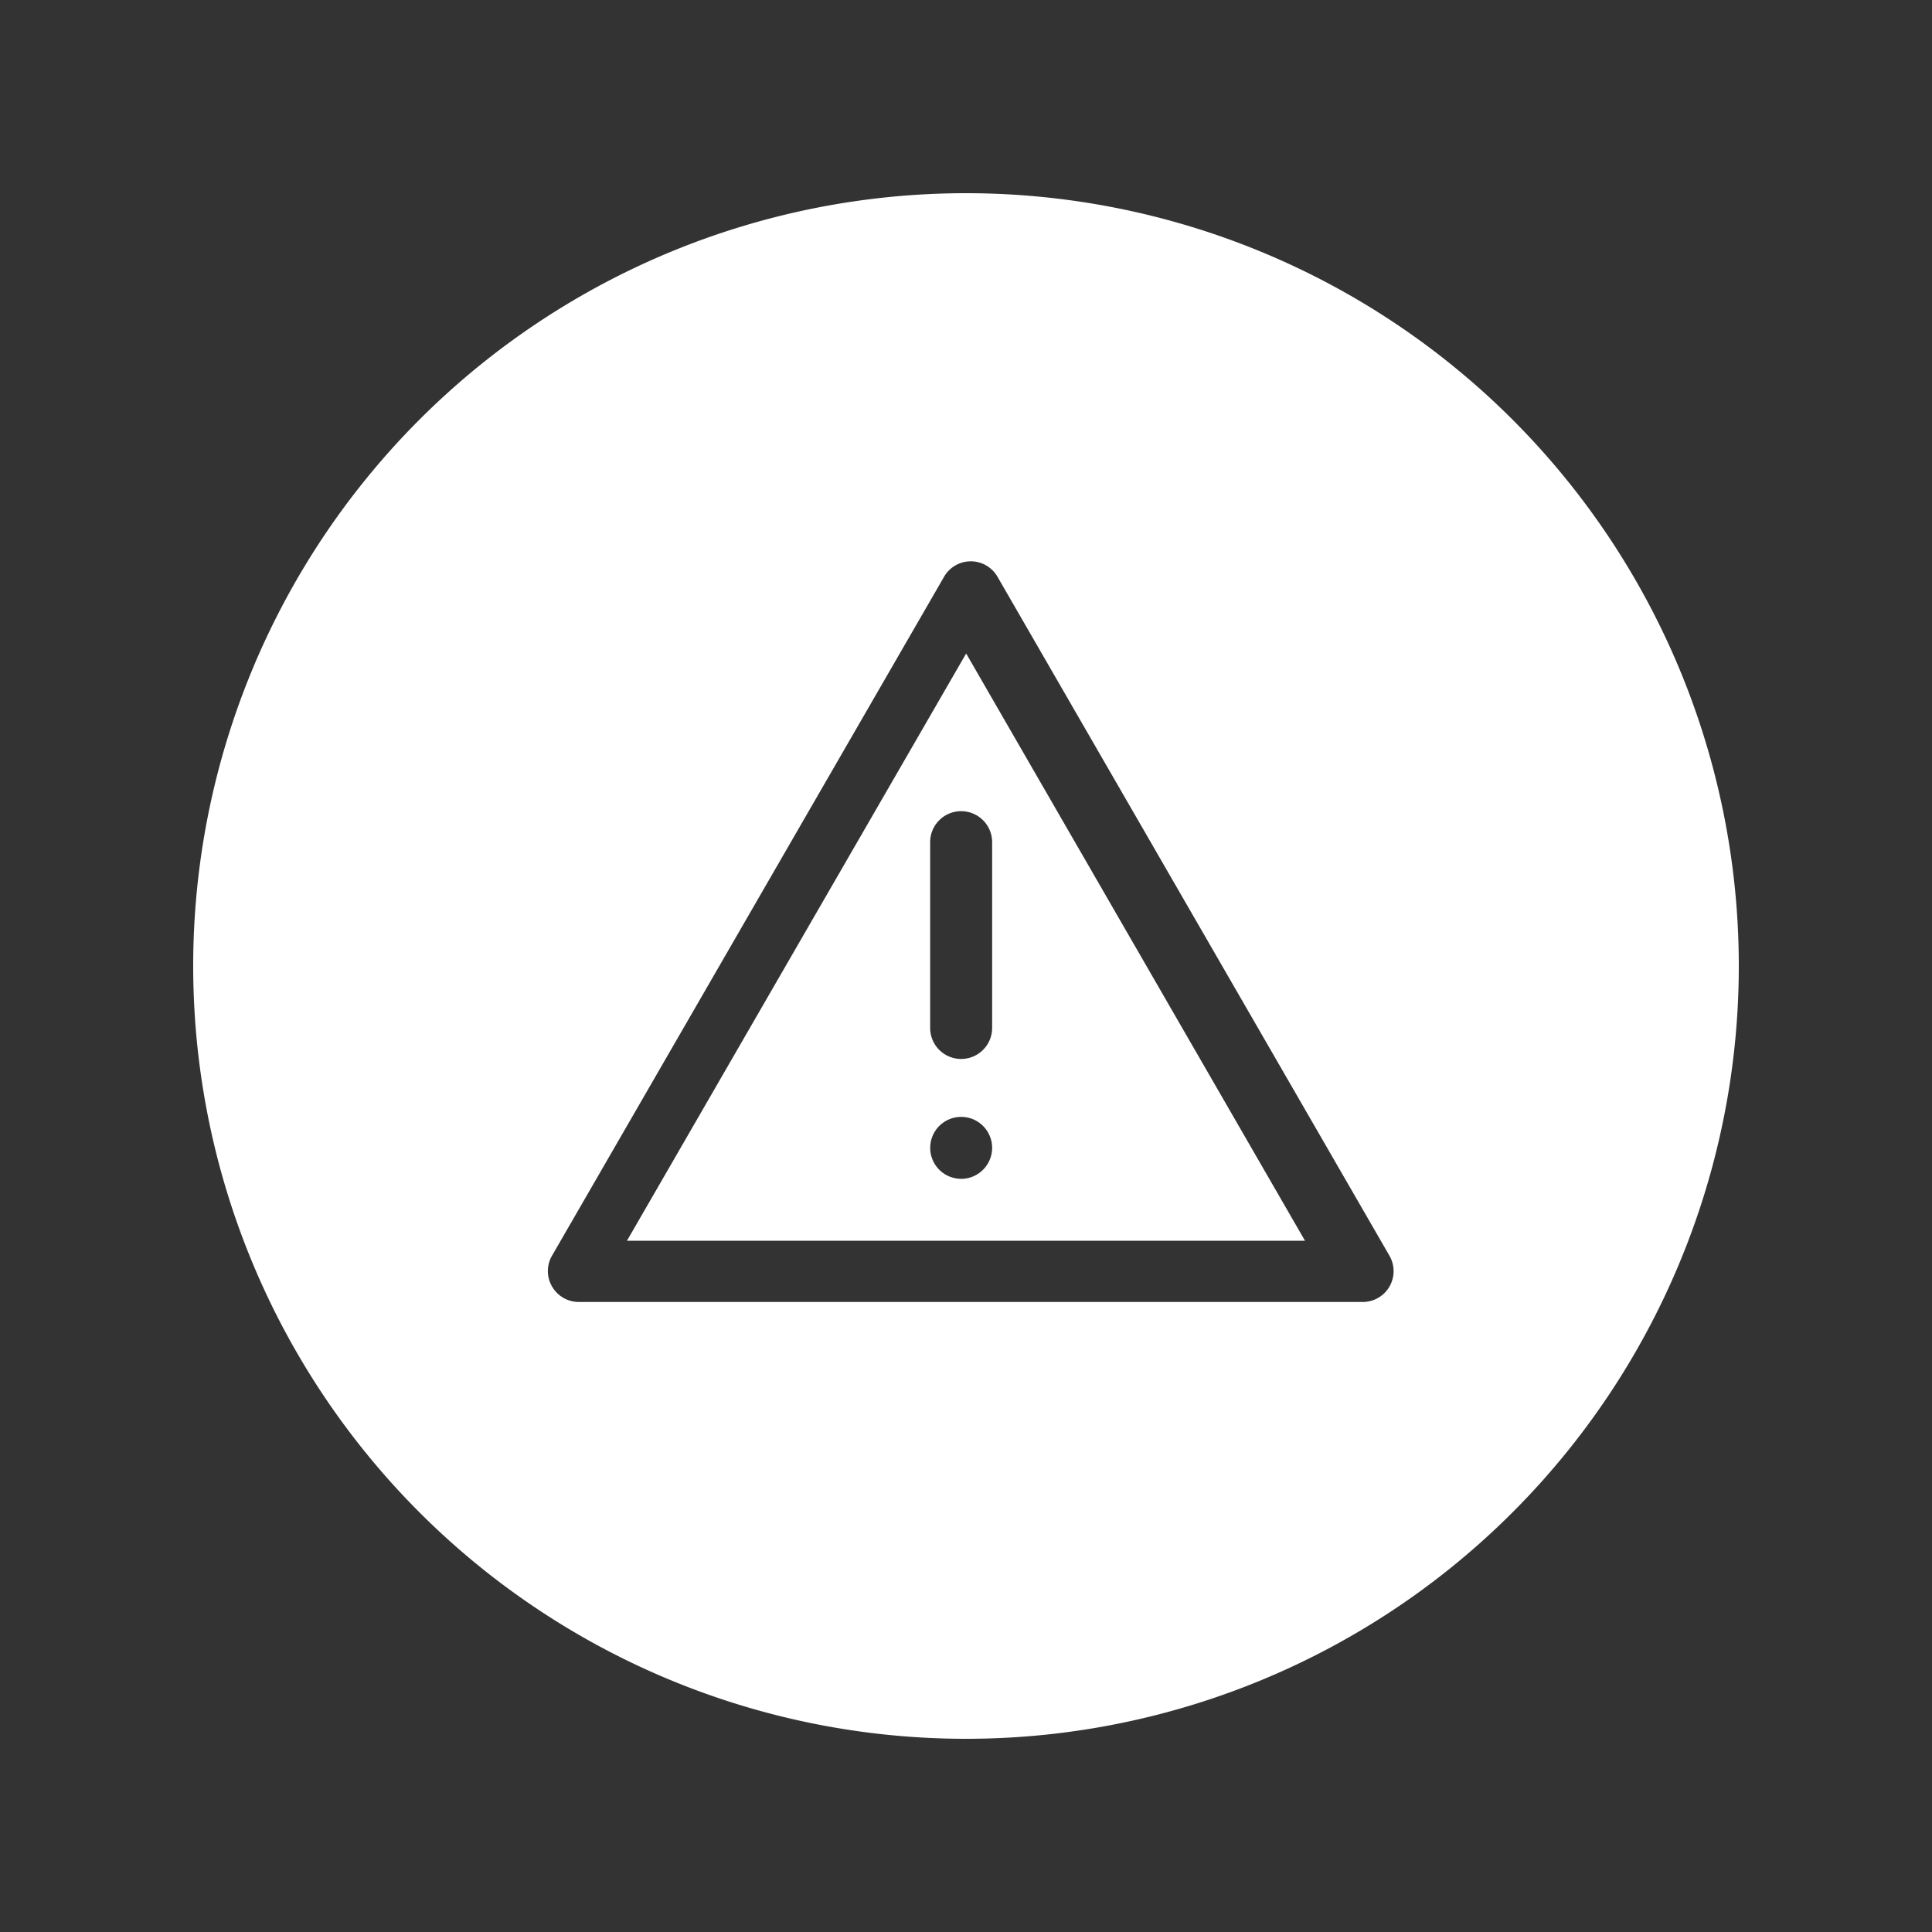
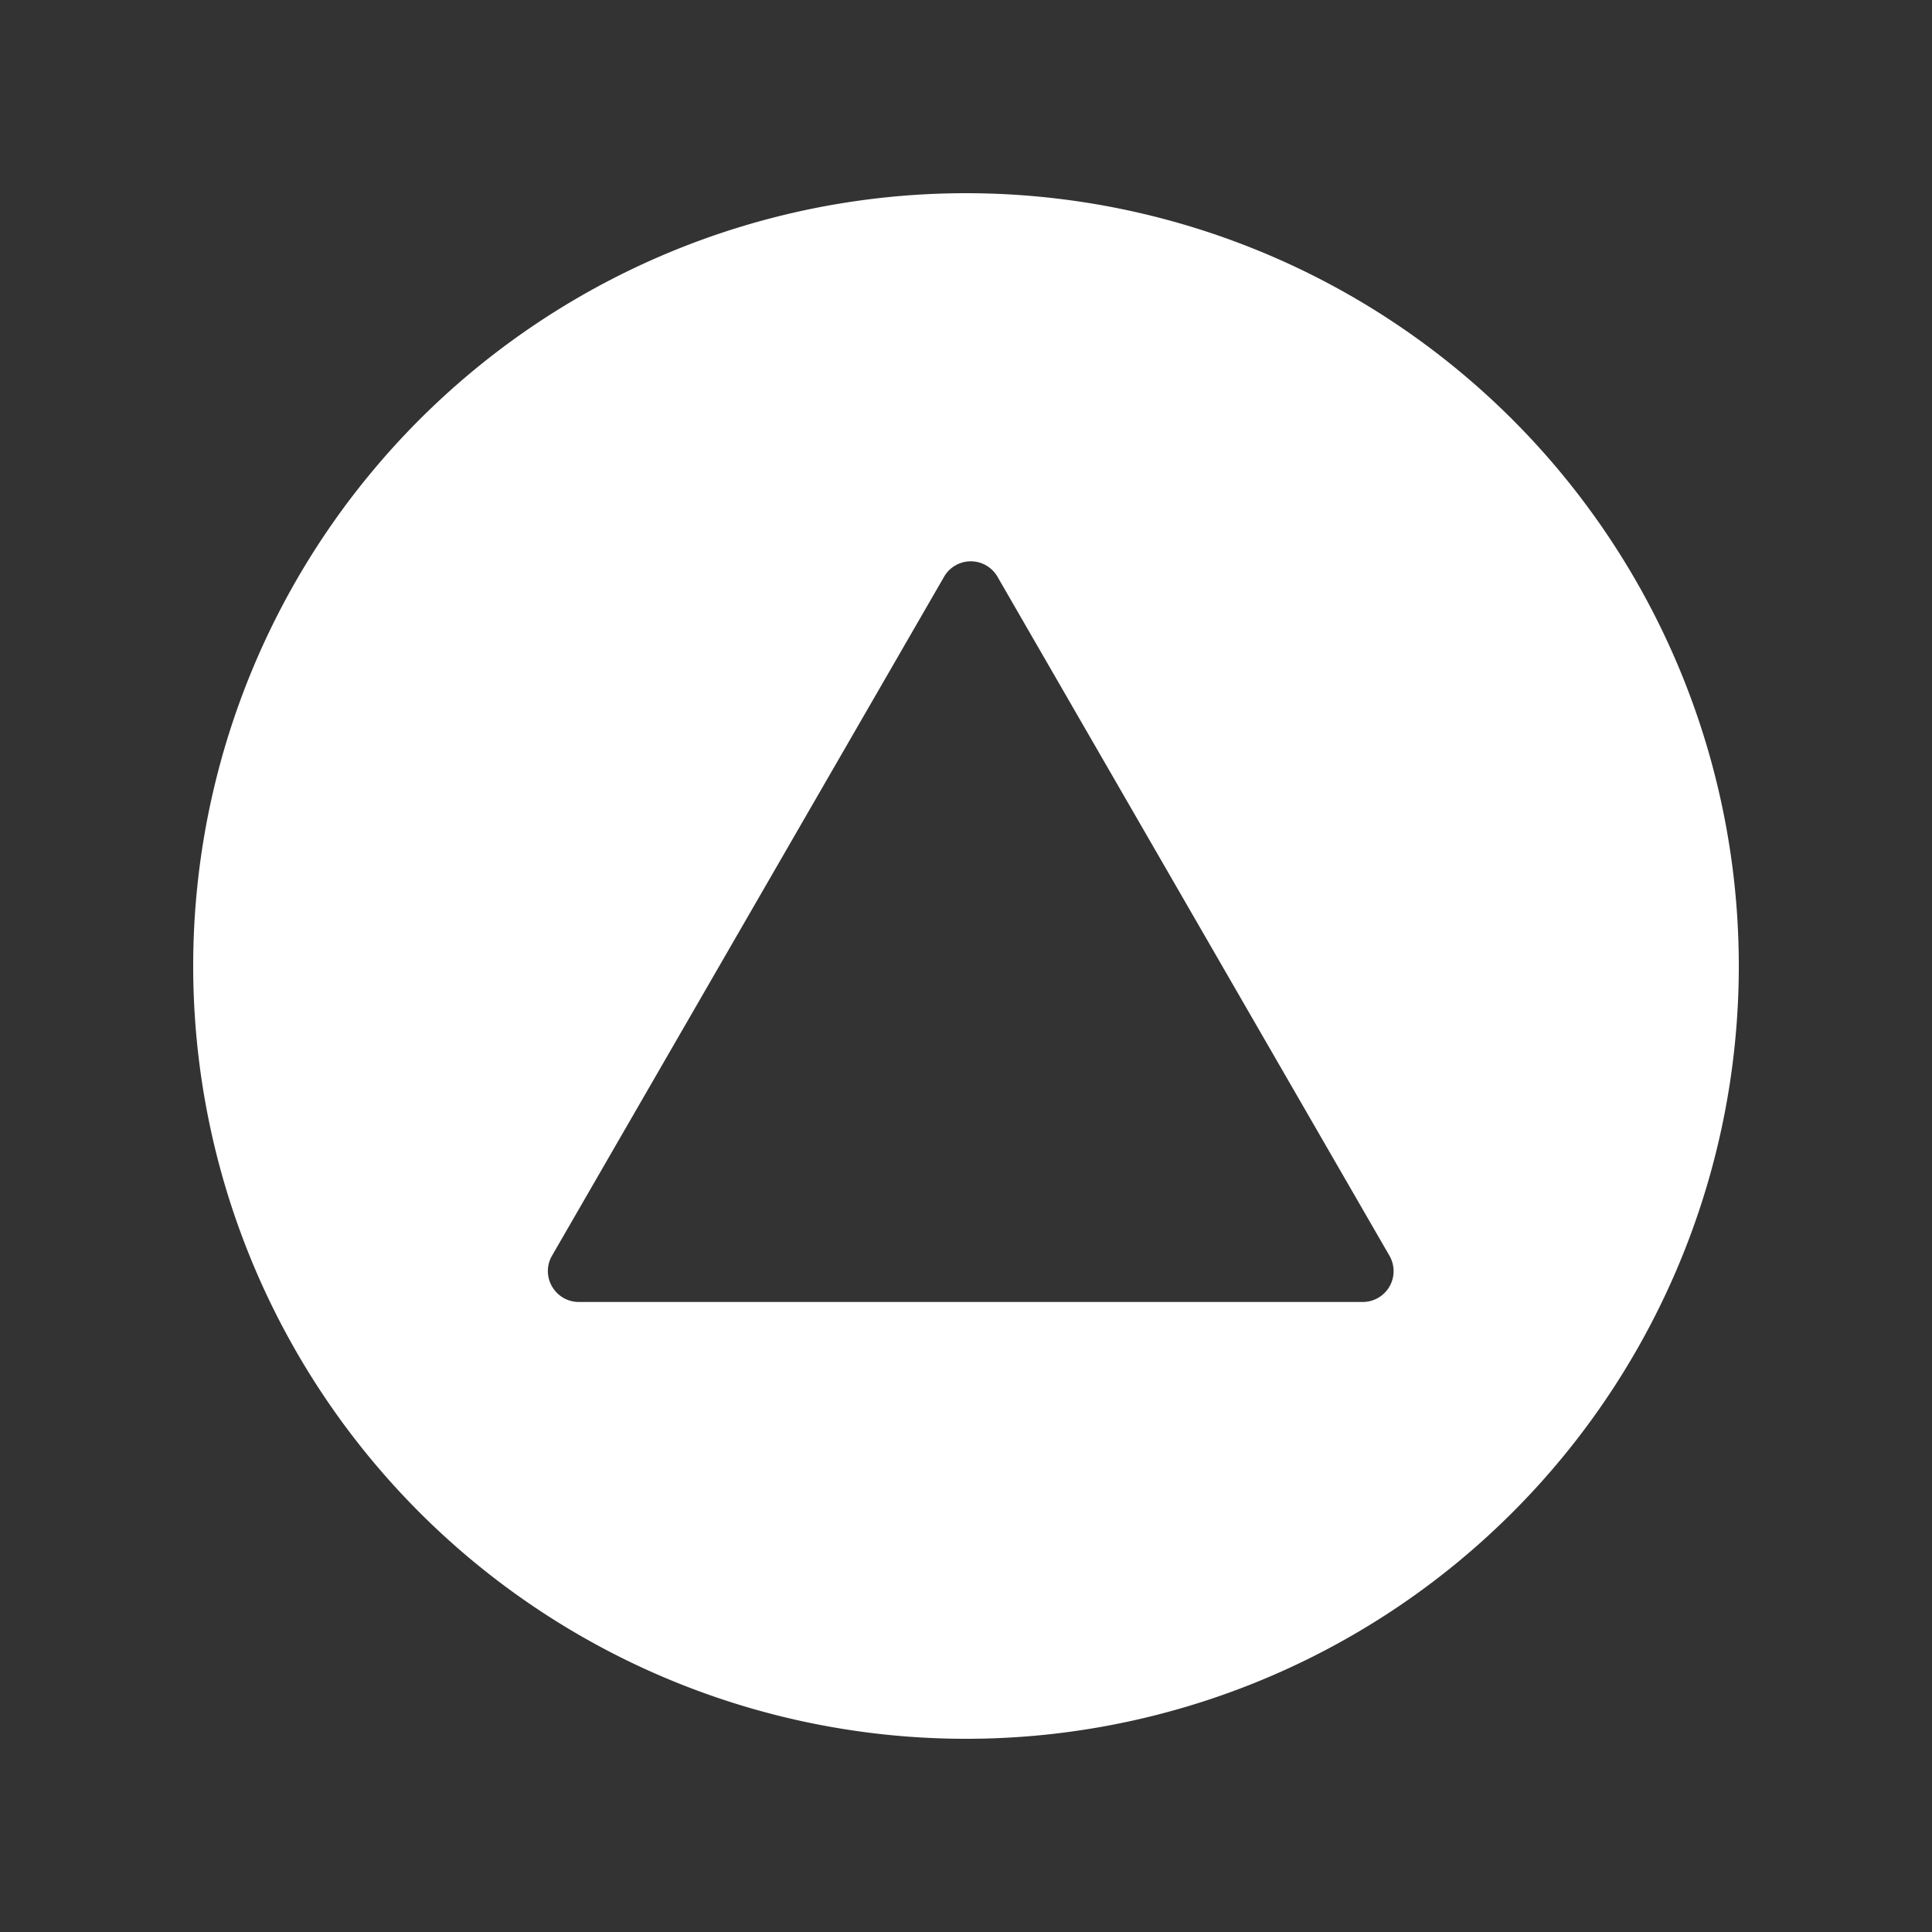
<svg xmlns="http://www.w3.org/2000/svg" width="40" height="40" viewBox="0 0 40 40">
  <rect x="0" y="0" width="40" height="40" fill="#333333" stroke="none" />
  <defs>
    <clipPath id="clip-icon_alert_danger">
      <rect width="40" height="40" />
    </clipPath>
  </defs>
  <g id="icon_alert_danger" clip-path="url(#clip-icon_alert_danger)">
    <g id="Grupo_3261" data-name="Grupo 3261" transform="translate(4 4)">
-       <path id="Caminho_1381" data-name="Caminho 1381" d="M6.746,19.316H20.785L13.769,7.157Zm6.92-1.283a.641.641,0,1,1,.641-.641A.643.643,0,0,1,13.666,18.034Zm.641-6.971v3.848a.641.641,0,1,1-1.283,0V11.063a.641.641,0,1,1,1.283,0Z" transform="translate(2.234 2.373)" fill="#fff" />
      <path id="Caminho_1382" data-name="Caminho 1382" d="M16,0A16,16,0,1,0,32,16,16,16,0,0,0,16,0Zm8.768,22.636a.639.639,0,0,1-.551.32H7.981a.639.639,0,0,1-.551-.32.632.632,0,0,1,0-.64L15.545,7.943a.638.638,0,0,1,1.108,0L24.768,22A.638.638,0,0,1,24.768,22.636Z" fill="#fff" />
    </g>
  </g>
</svg>